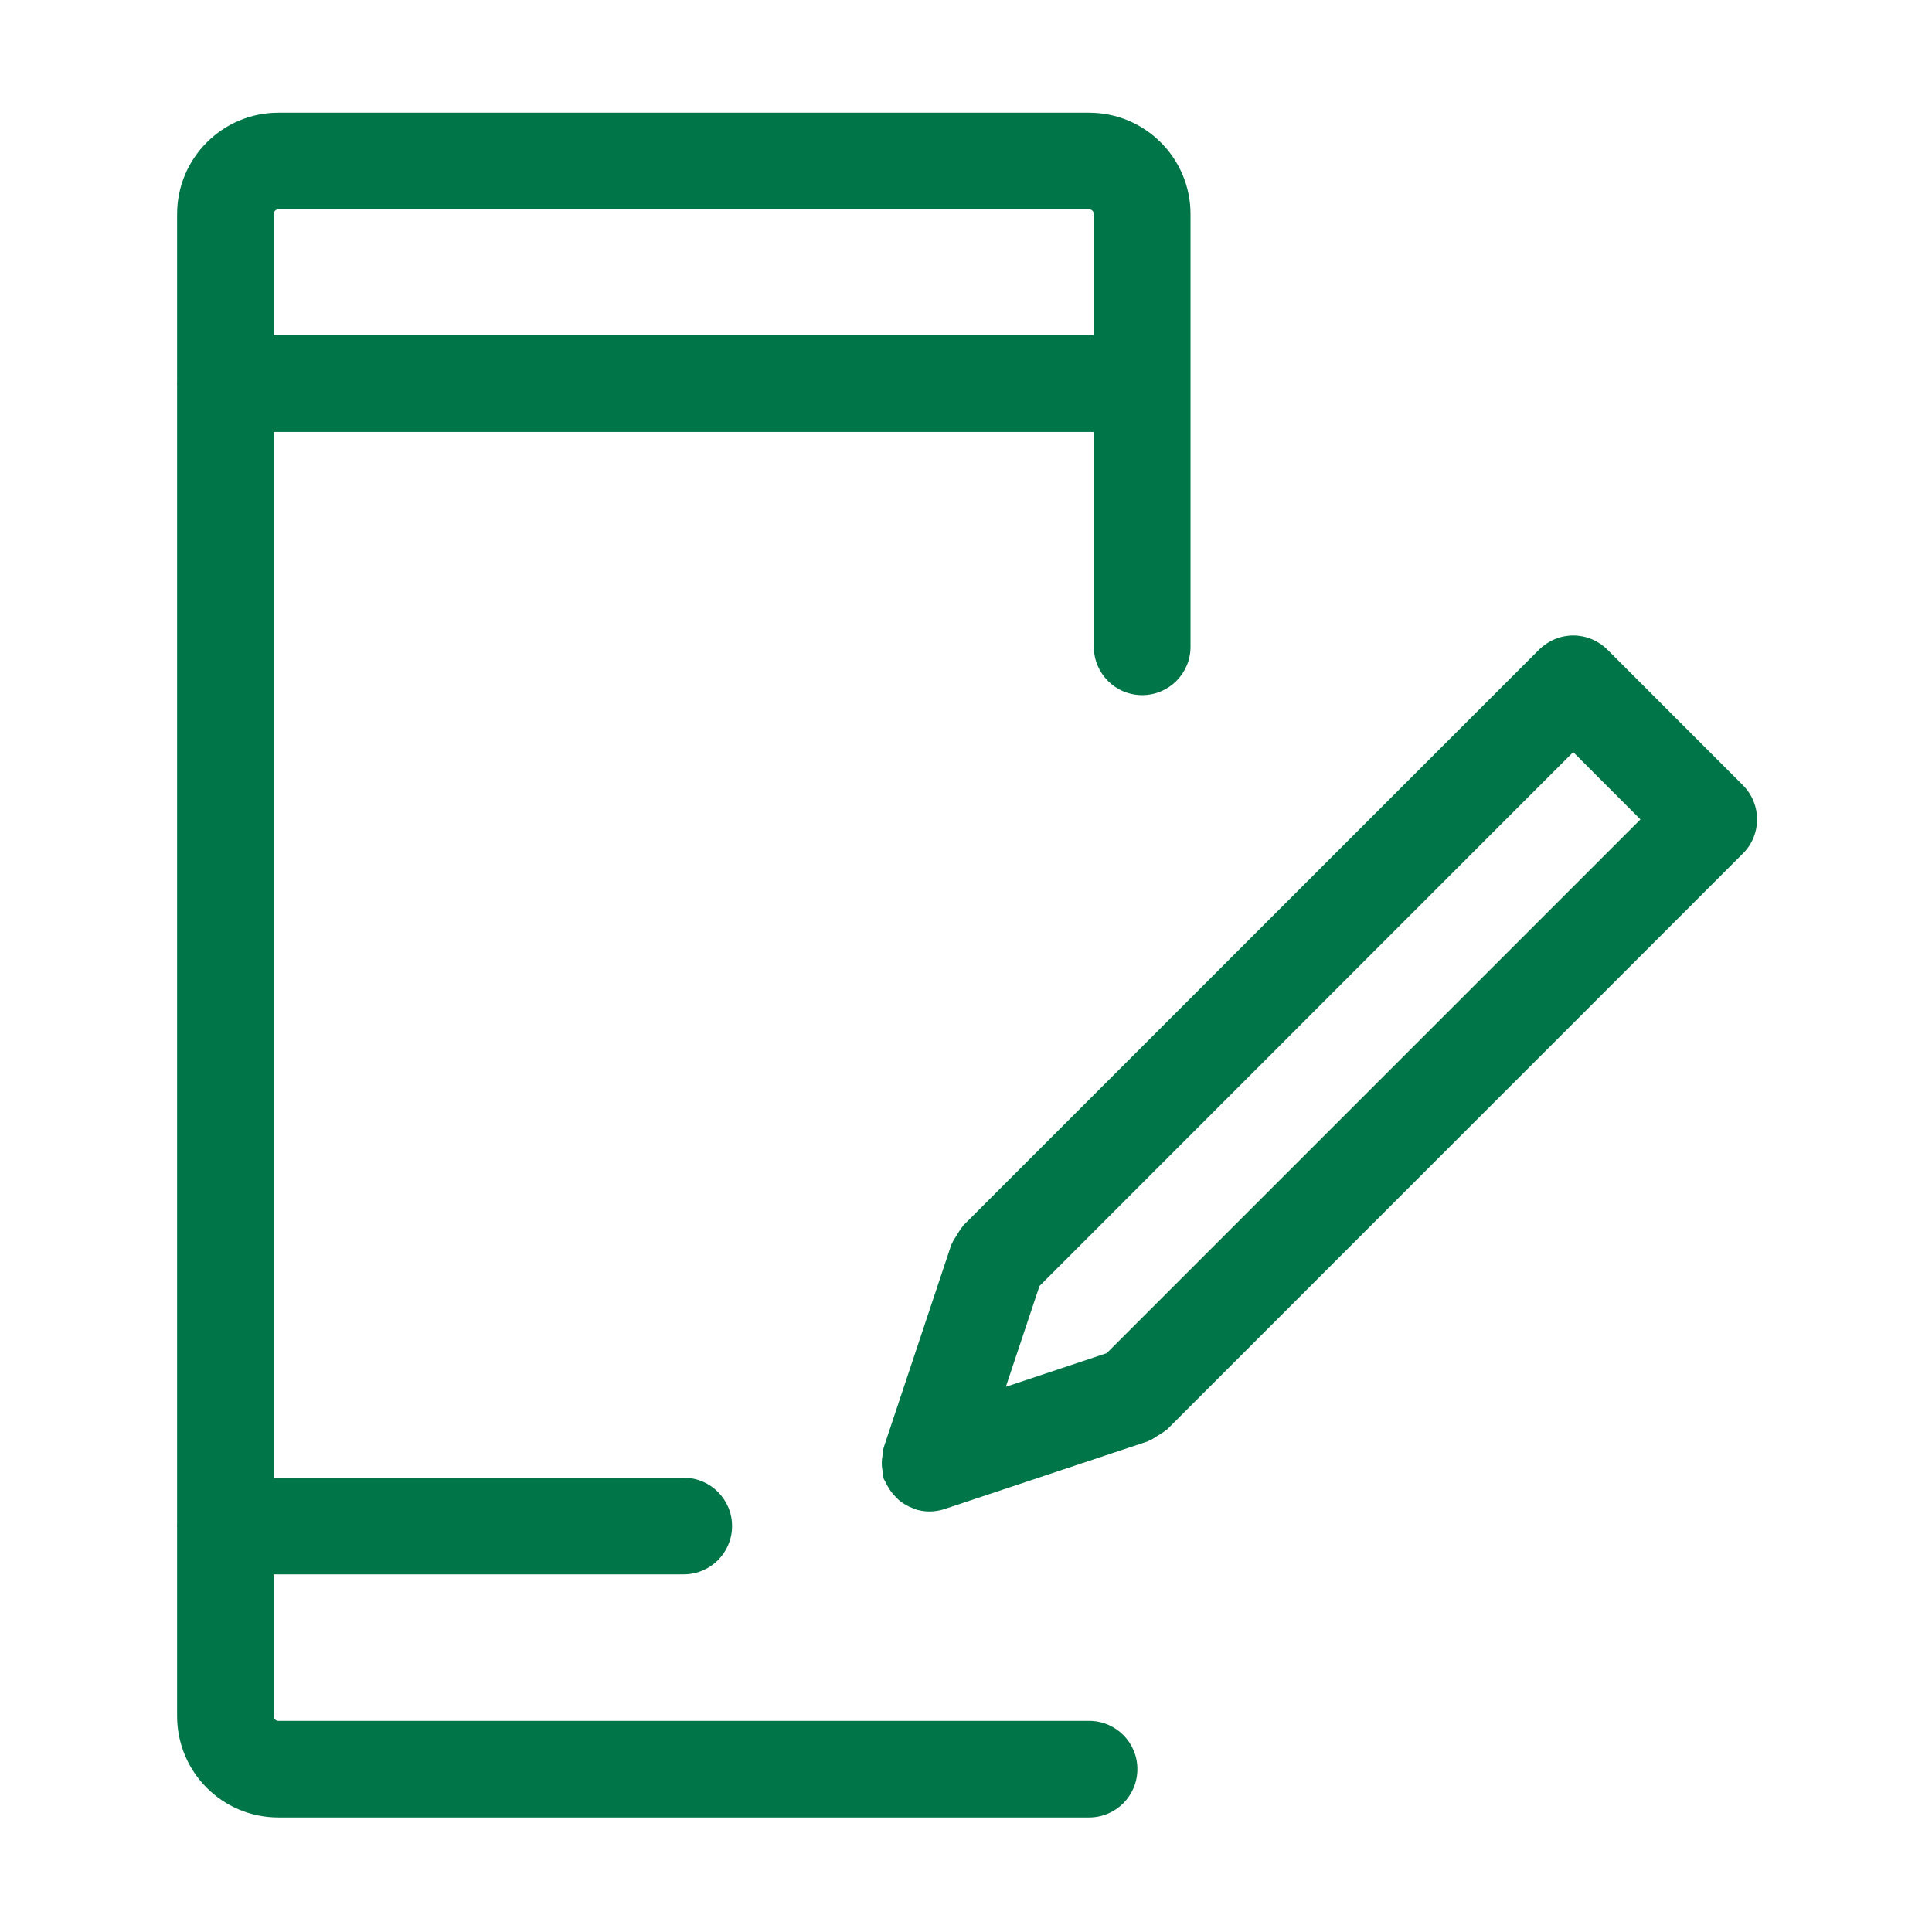
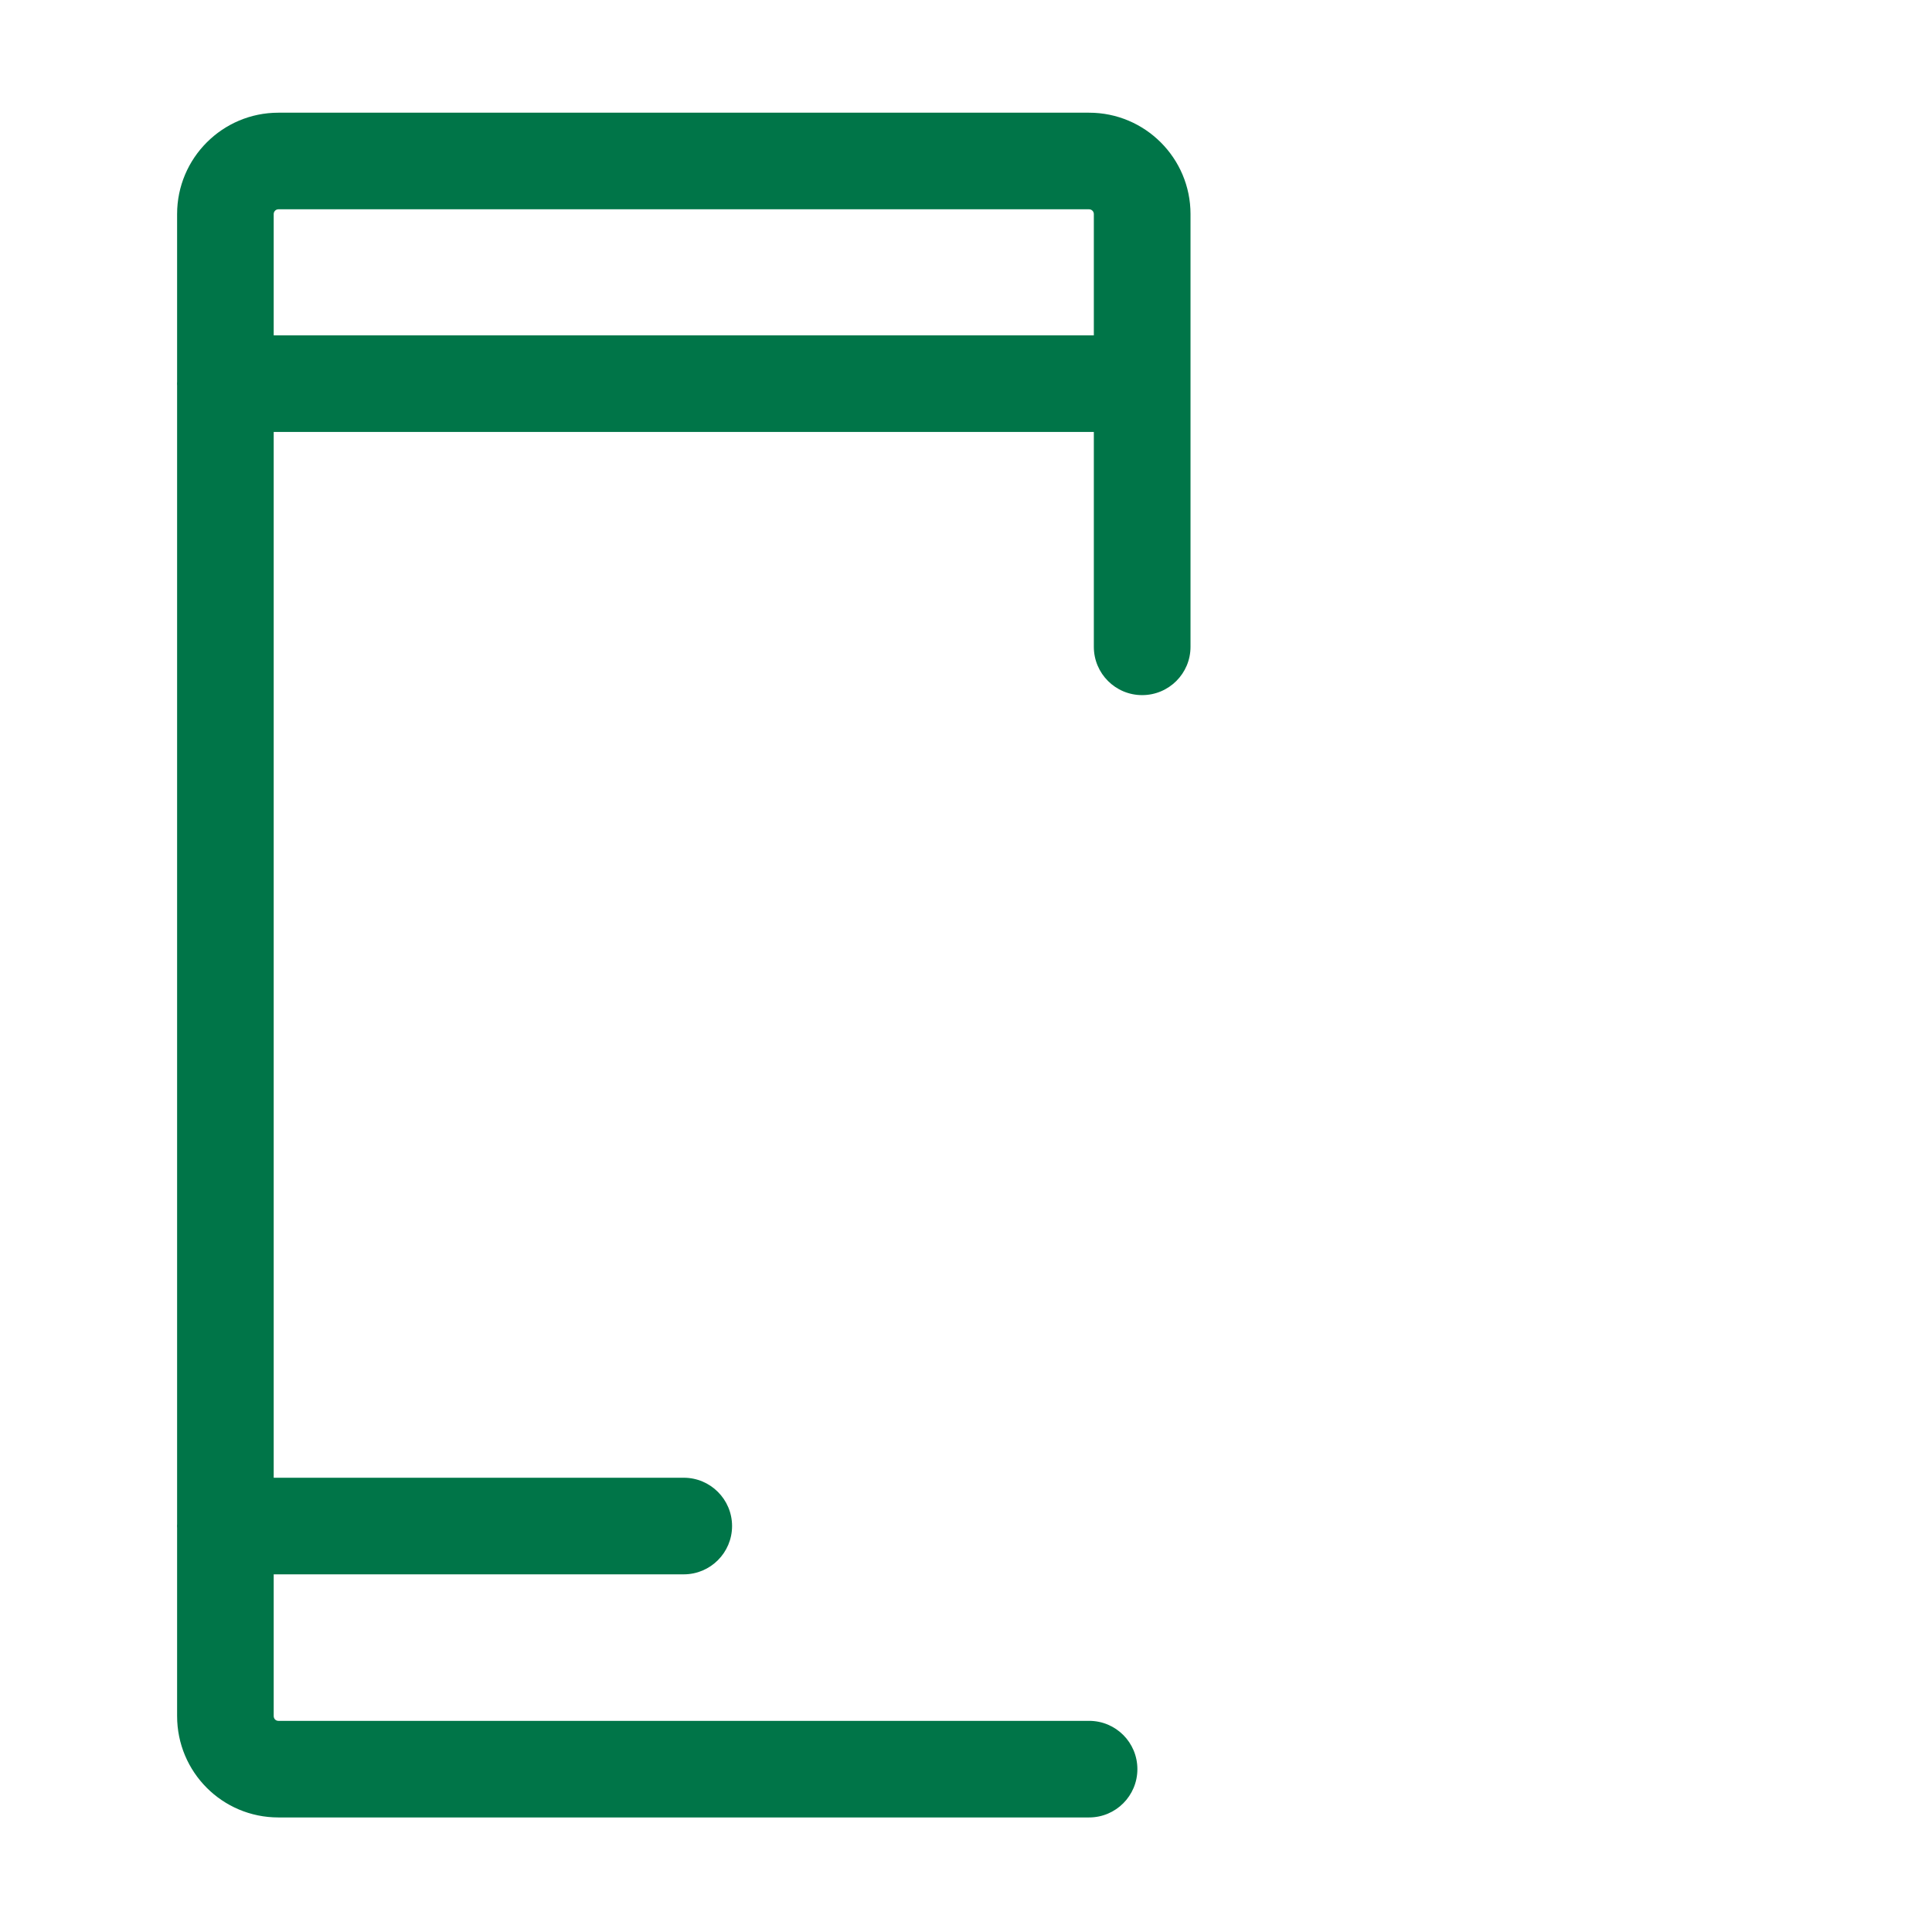
<svg xmlns="http://www.w3.org/2000/svg" width="24" height="24" viewBox="0 0 24 24" fill="none">
  <path fill-rule="evenodd" clip-rule="evenodd" d="M3.458 21.377H13.529C13.861 21.377 14.129 21.645 14.129 21.977C14.129 22.308 13.861 22.577 13.529 22.577H3.458C2.762 22.577 2.2 22.014 2.2 21.317V18.983C2.199 18.974 2.199 18.966 2.199 18.957C2.199 18.948 2.199 18.94 2.2 18.931V4.792C2.199 4.783 2.199 4.775 2.199 4.766C2.199 4.757 2.199 4.749 2.2 4.74V2.659C2.2 1.965 2.763 1.4 3.458 1.4H13.529C14.225 1.4 14.789 1.965 14.789 2.659V8.035C14.789 8.367 14.52 8.635 14.188 8.635C13.857 8.635 13.588 8.367 13.588 8.035V5.366H3.4V18.357H8.494C8.825 18.357 9.094 18.626 9.094 18.957C9.094 19.288 8.825 19.557 8.494 19.557H3.4V21.317C3.4 21.351 3.425 21.377 3.458 21.377ZM3.4 2.659V4.166H13.588V2.659C13.588 2.627 13.562 2.6 13.529 2.6H3.458C3.426 2.6 3.4 2.627 3.4 2.659Z" fill="#007548" />
-   <path fill-rule="evenodd" clip-rule="evenodd" d="M19.968 8.07L21.651 9.754C21.886 9.989 21.886 10.369 21.651 10.603L14.496 17.759C14.494 17.762 14.49 17.763 14.487 17.765C14.484 17.766 14.482 17.767 14.479 17.769C14.459 17.788 14.435 17.802 14.411 17.817C14.401 17.822 14.392 17.828 14.382 17.834C14.374 17.839 14.366 17.844 14.358 17.85C14.332 17.867 14.306 17.884 14.277 17.894C14.274 17.895 14.272 17.897 14.269 17.899C14.268 17.9 14.267 17.901 14.265 17.902C14.264 17.903 14.263 17.903 14.261 17.904L11.735 18.745C11.734 18.746 11.733 18.745 11.732 18.746C11.672 18.765 11.61 18.776 11.546 18.776C11.482 18.776 11.419 18.765 11.36 18.746C11.36 18.746 11.359 18.745 11.358 18.745C11.358 18.745 11.357 18.745 11.357 18.745C11.357 18.745 11.357 18.745 11.357 18.745C11.353 18.744 11.349 18.741 11.346 18.739C11.343 18.737 11.341 18.735 11.337 18.734C11.277 18.712 11.223 18.68 11.172 18.64C11.154 18.624 11.138 18.607 11.122 18.59C11.088 18.556 11.06 18.519 11.036 18.478C11.022 18.456 11.01 18.434 10.999 18.41C10.996 18.402 10.992 18.395 10.988 18.389C10.984 18.381 10.979 18.374 10.976 18.365C10.973 18.352 10.972 18.34 10.972 18.327C10.971 18.317 10.971 18.306 10.968 18.296C10.959 18.256 10.954 18.217 10.954 18.176C10.954 18.134 10.959 18.096 10.968 18.056C10.971 18.045 10.971 18.034 10.972 18.024C10.972 18.011 10.973 17.998 10.976 17.986L11.818 15.46C11.819 15.457 11.821 15.454 11.823 15.452C11.825 15.449 11.827 15.447 11.828 15.444C11.839 15.415 11.856 15.388 11.874 15.362C11.879 15.354 11.884 15.346 11.889 15.338C11.896 15.328 11.902 15.318 11.908 15.307C11.921 15.284 11.935 15.261 11.953 15.243C11.955 15.24 11.956 15.238 11.957 15.236L11.96 15.231C11.96 15.229 11.962 15.227 11.963 15.226L19.119 8.07C19.232 7.958 19.384 7.894 19.543 7.894C19.703 7.894 19.855 7.958 19.968 8.07ZM12.495 17.227L13.747 16.81L20.378 10.179L19.543 9.343L12.913 15.975L12.495 17.227Z" fill="#007548" />
</svg>